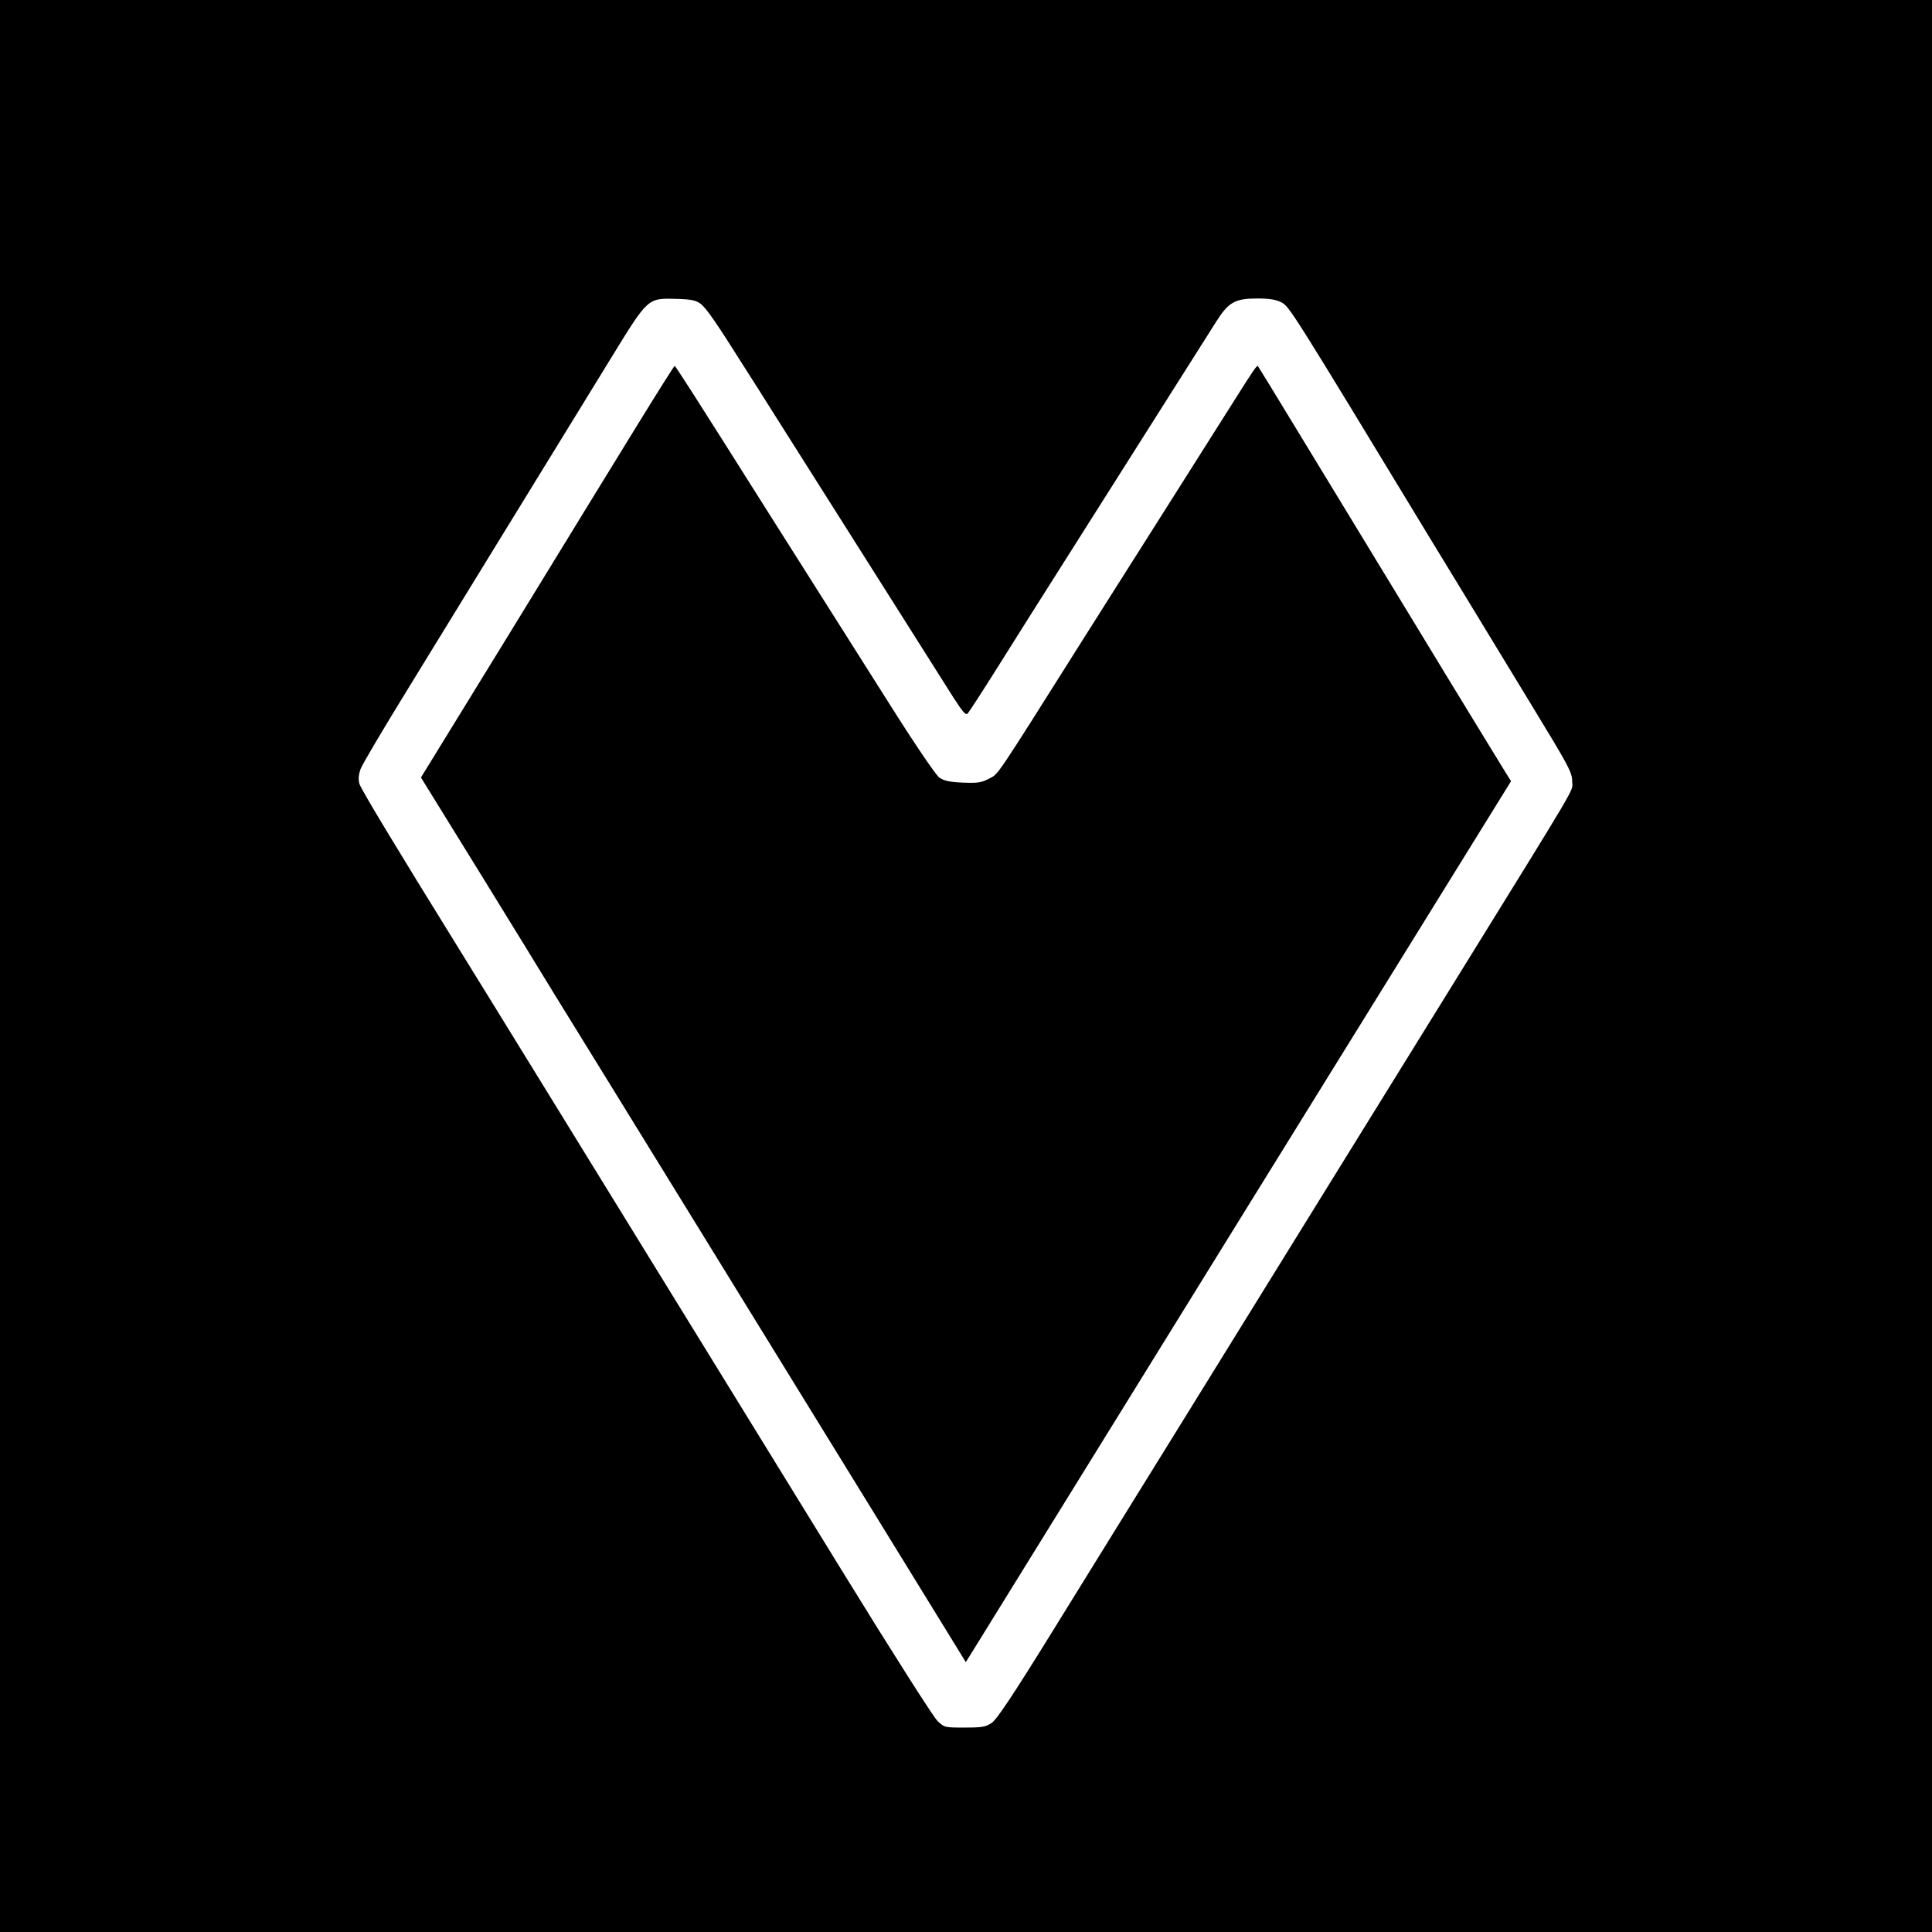
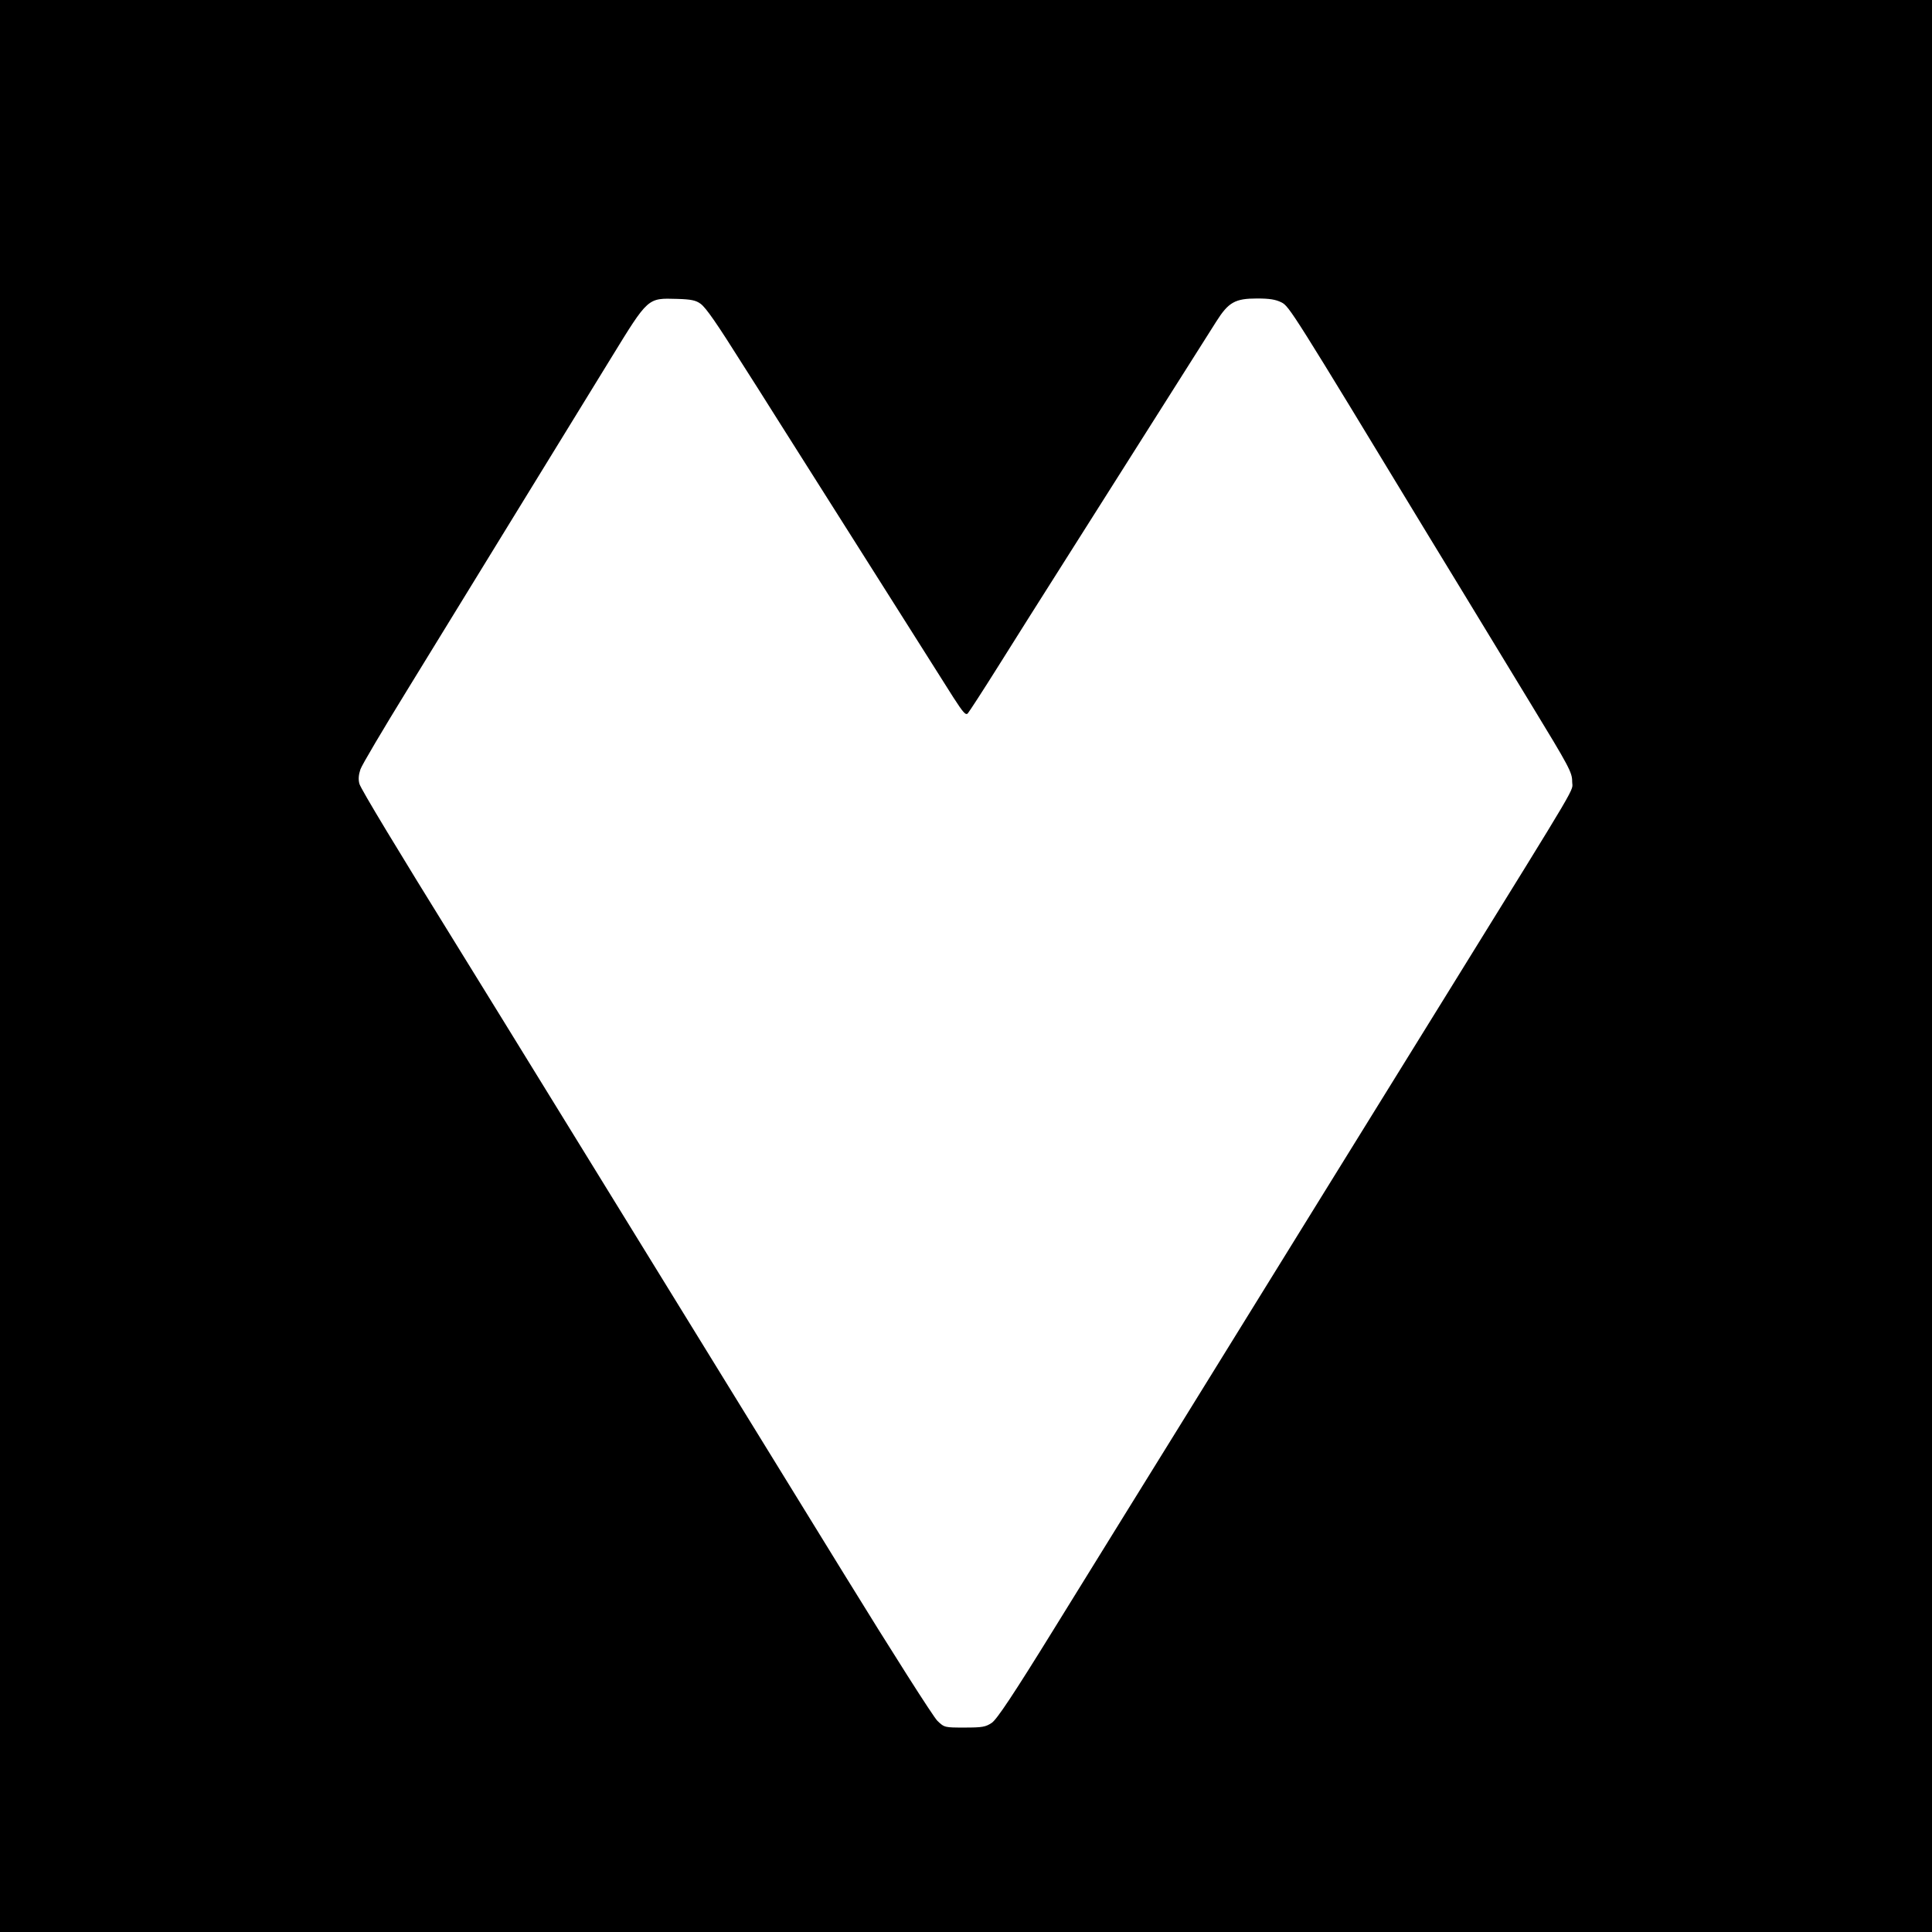
<svg xmlns="http://www.w3.org/2000/svg" version="1.0" width="945pt" height="945pt" viewBox="0 0 945 945" preserveAspectRatio="xMidYMid meet">
  <g transform="translate(0,945) scale(0.1,-0.1)" fill="#000000" stroke="none">
    <path d="M0 4725 l0 -4725 4725 0 4725 0 0 4725 0 4725 -4725 0 -4725 0 0 -4725z m3427 3239 c27 -20 80 -97 209 -302 34 -53 109 -171 166 -262 171 -270 413 -652 541 -855 66 -104 152 -240 191 -302 39 -61 97 -153 129 -204 49 -76 61 -89 71 -78 7 8 74 111 148 229 74 118 220 350 325 515 515 813 700 1106 742 1172 60 95 92 113 200 113 61 0 91 -5 119 -19 38 -19 53 -43 725 -1151 92 -150 157 -258 496 -815 187 -307 201 -333 201 -378 0 -53 58 45 -599 -1017 -189 -305 -466 -753 -616 -995 -596 -964 -931 -1505 -987 -1595 -32 -52 -181 -293 -331 -535 -202 -327 -281 -445 -306 -462 -30 -20 -46 -23 -133 -23 -97 0 -99 0 -133 33 -19 18 -221 335 -456 717 -832 1351 -1803 2929 -1894 3075 -290 468 -469 764 -477 791 -6 22 -4 44 5 71 7 21 112 198 232 393 232 379 737 1200 994 1619 183 298 178 293 323 289 69 -2 92 -7 115 -24z" />
-     <path d="M3118 7372 c-97 -158 -375 -610 -617 -1006 l-442 -719 288 -466 c158 -256 321 -522 363 -591 43 -69 328 -532 635 -1030 307 -498 742 -1205 968 -1572 l411 -668 30 48 c36 58 674 1089 991 1602 127 206 550 889 939 1517 l707 1142 -27 43 c-15 24 -64 104 -109 178 -46 74 -228 374 -405 665 -178 292 -406 667 -508 835 -102 168 -187 307 -189 309 -5 6 -20 -16 -126 -184 -52 -82 -217 -343 -367 -580 -150 -236 -312 -493 -361 -570 -437 -693 -414 -659 -460 -683 -38 -20 -55 -23 -130 -20 -67 3 -92 9 -115 25 -17 13 -114 155 -234 345 -178 281 -351 554 -600 948 -376 596 -456 720 -460 720 -3 0 -84 -129 -182 -288z" />
  </g>
</svg>